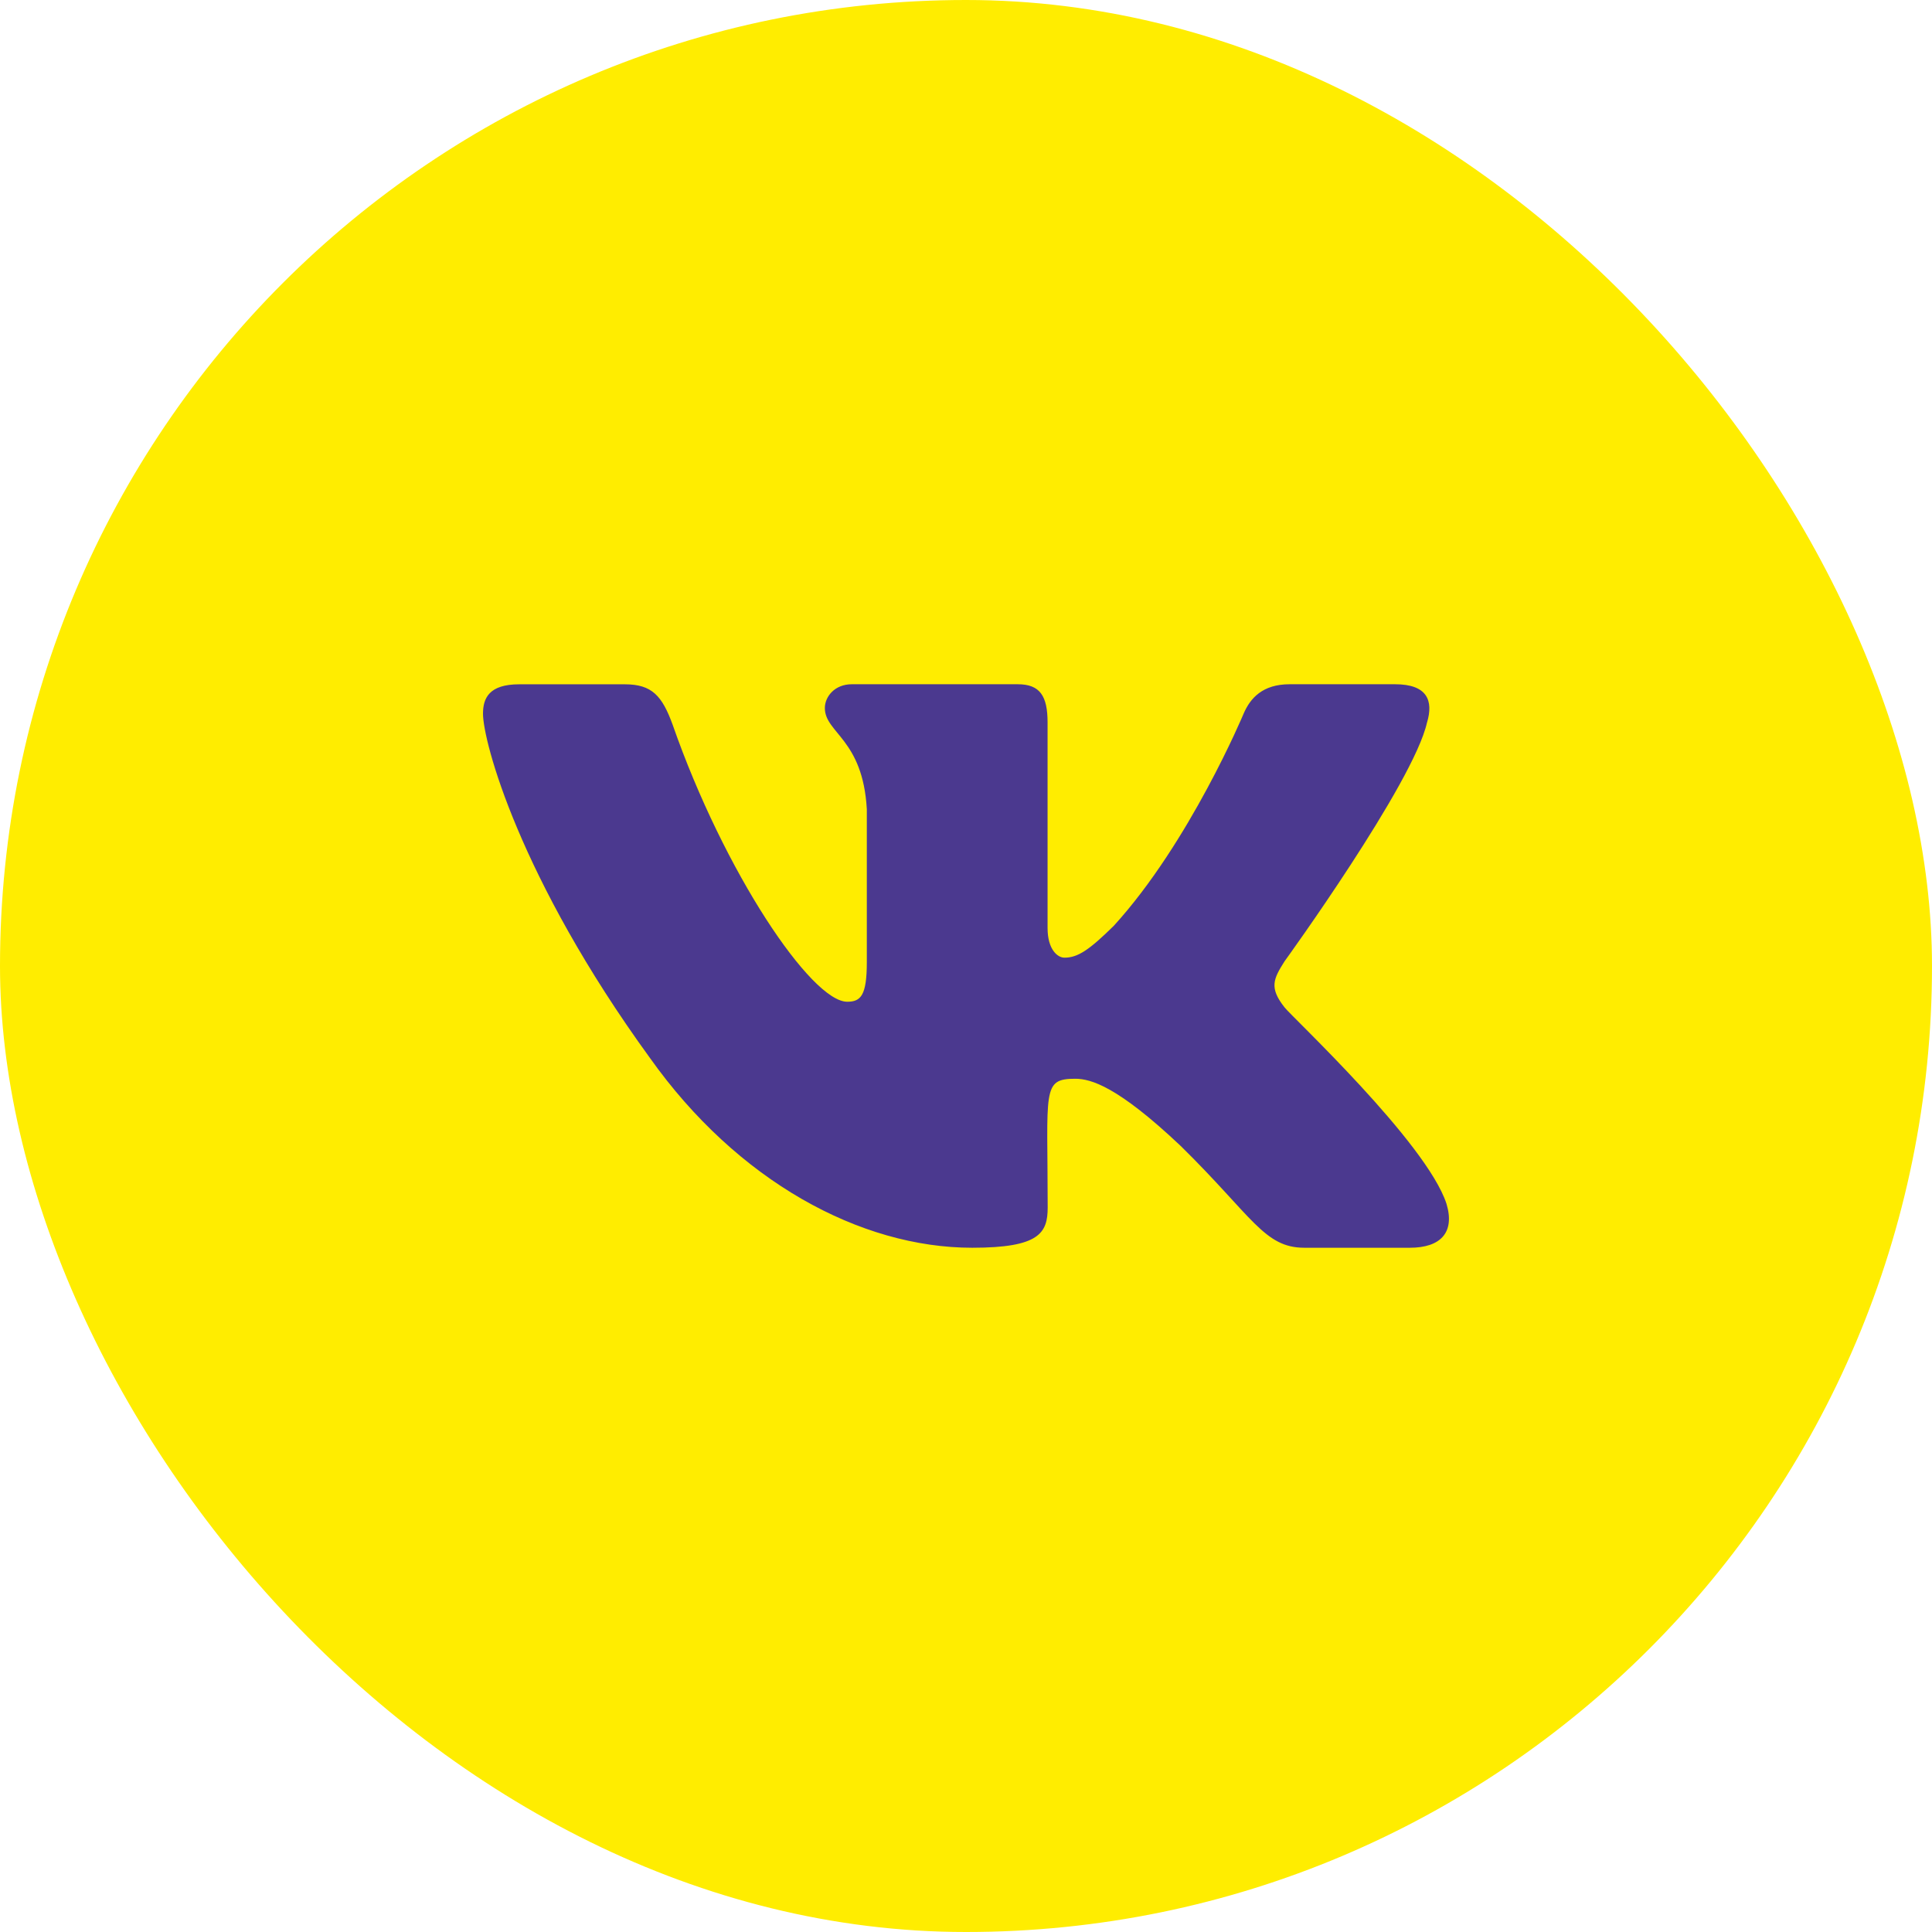
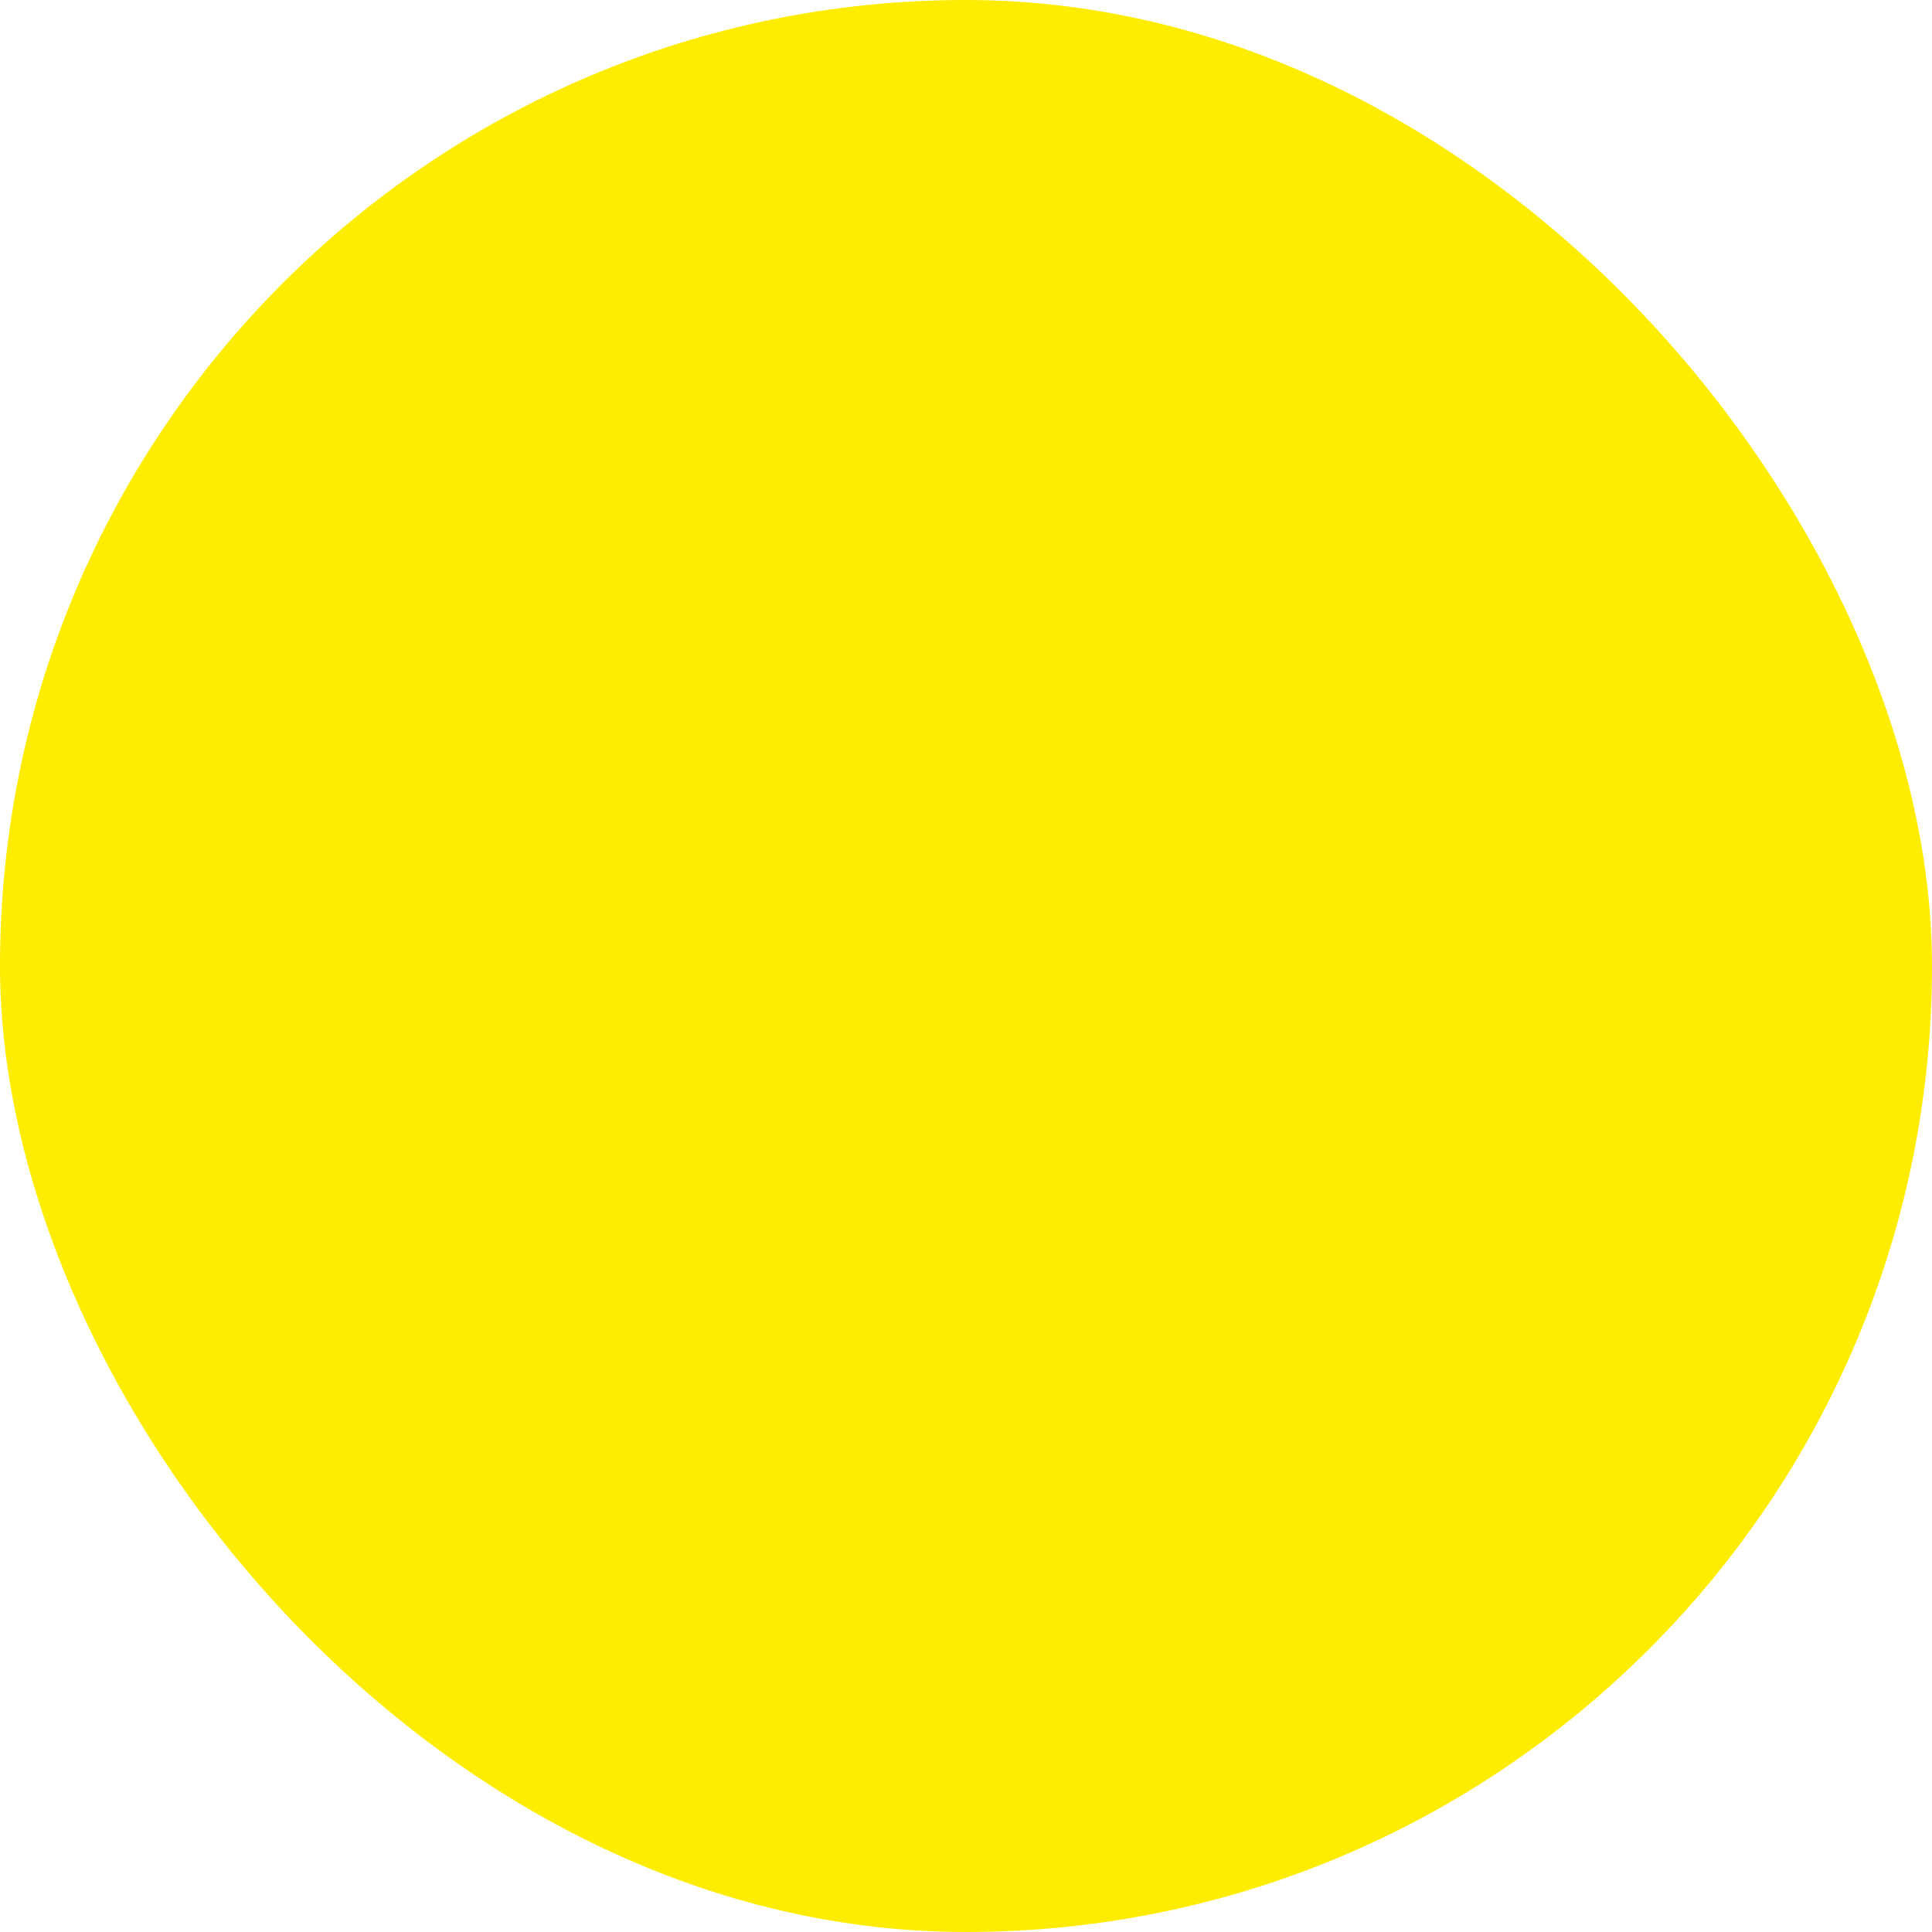
<svg xmlns="http://www.w3.org/2000/svg" width="36" height="36" viewBox="0 0 36 36" fill="none">
  <rect width="36" height="36" rx="18" fill="#FFED00" />
  <g clip-path="url(#clip0)">
-     <path d="M23.936 18.771C23.645 18.404 23.729 18.24 23.936 17.912C23.94 17.908 26.342 14.588 26.59 13.463L26.591 13.462C26.714 13.052 26.591 12.75 25.997 12.75H24.029C23.527 12.75 23.297 13.009 23.173 13.298C23.173 13.298 22.171 15.697 20.753 17.252C20.296 17.701 20.084 17.845 19.834 17.845C19.712 17.845 19.52 17.701 19.52 17.291V13.462C19.52 12.97 19.38 12.75 18.965 12.75H15.871C15.556 12.75 15.37 12.979 15.37 13.193C15.37 13.66 16.078 13.767 16.152 15.079V17.927C16.152 18.551 16.039 18.666 15.787 18.666C15.118 18.666 13.495 16.258 12.533 13.502C12.338 12.967 12.149 12.751 11.644 12.751H9.675C9.113 12.751 9 13.009 9 13.299C9 13.81 9.669 16.354 12.111 19.714C13.739 22.007 16.03 23.25 18.116 23.25C19.369 23.25 19.522 22.974 19.522 22.499C19.522 20.308 19.409 20.101 20.036 20.101C20.327 20.101 20.828 20.245 21.998 21.351C23.335 22.663 23.555 23.25 24.304 23.25H26.272C26.833 23.25 27.117 22.974 26.953 22.43C26.579 21.284 24.05 18.928 23.936 18.771Z" fill="#4B398F" />
-   </g>
+     </g>
  <defs>
    <clipPath id="clip0">
      <rect width="18" height="18" fill="white" transform="translate(9 9)" />
    </clipPath>
  </defs>
</svg>